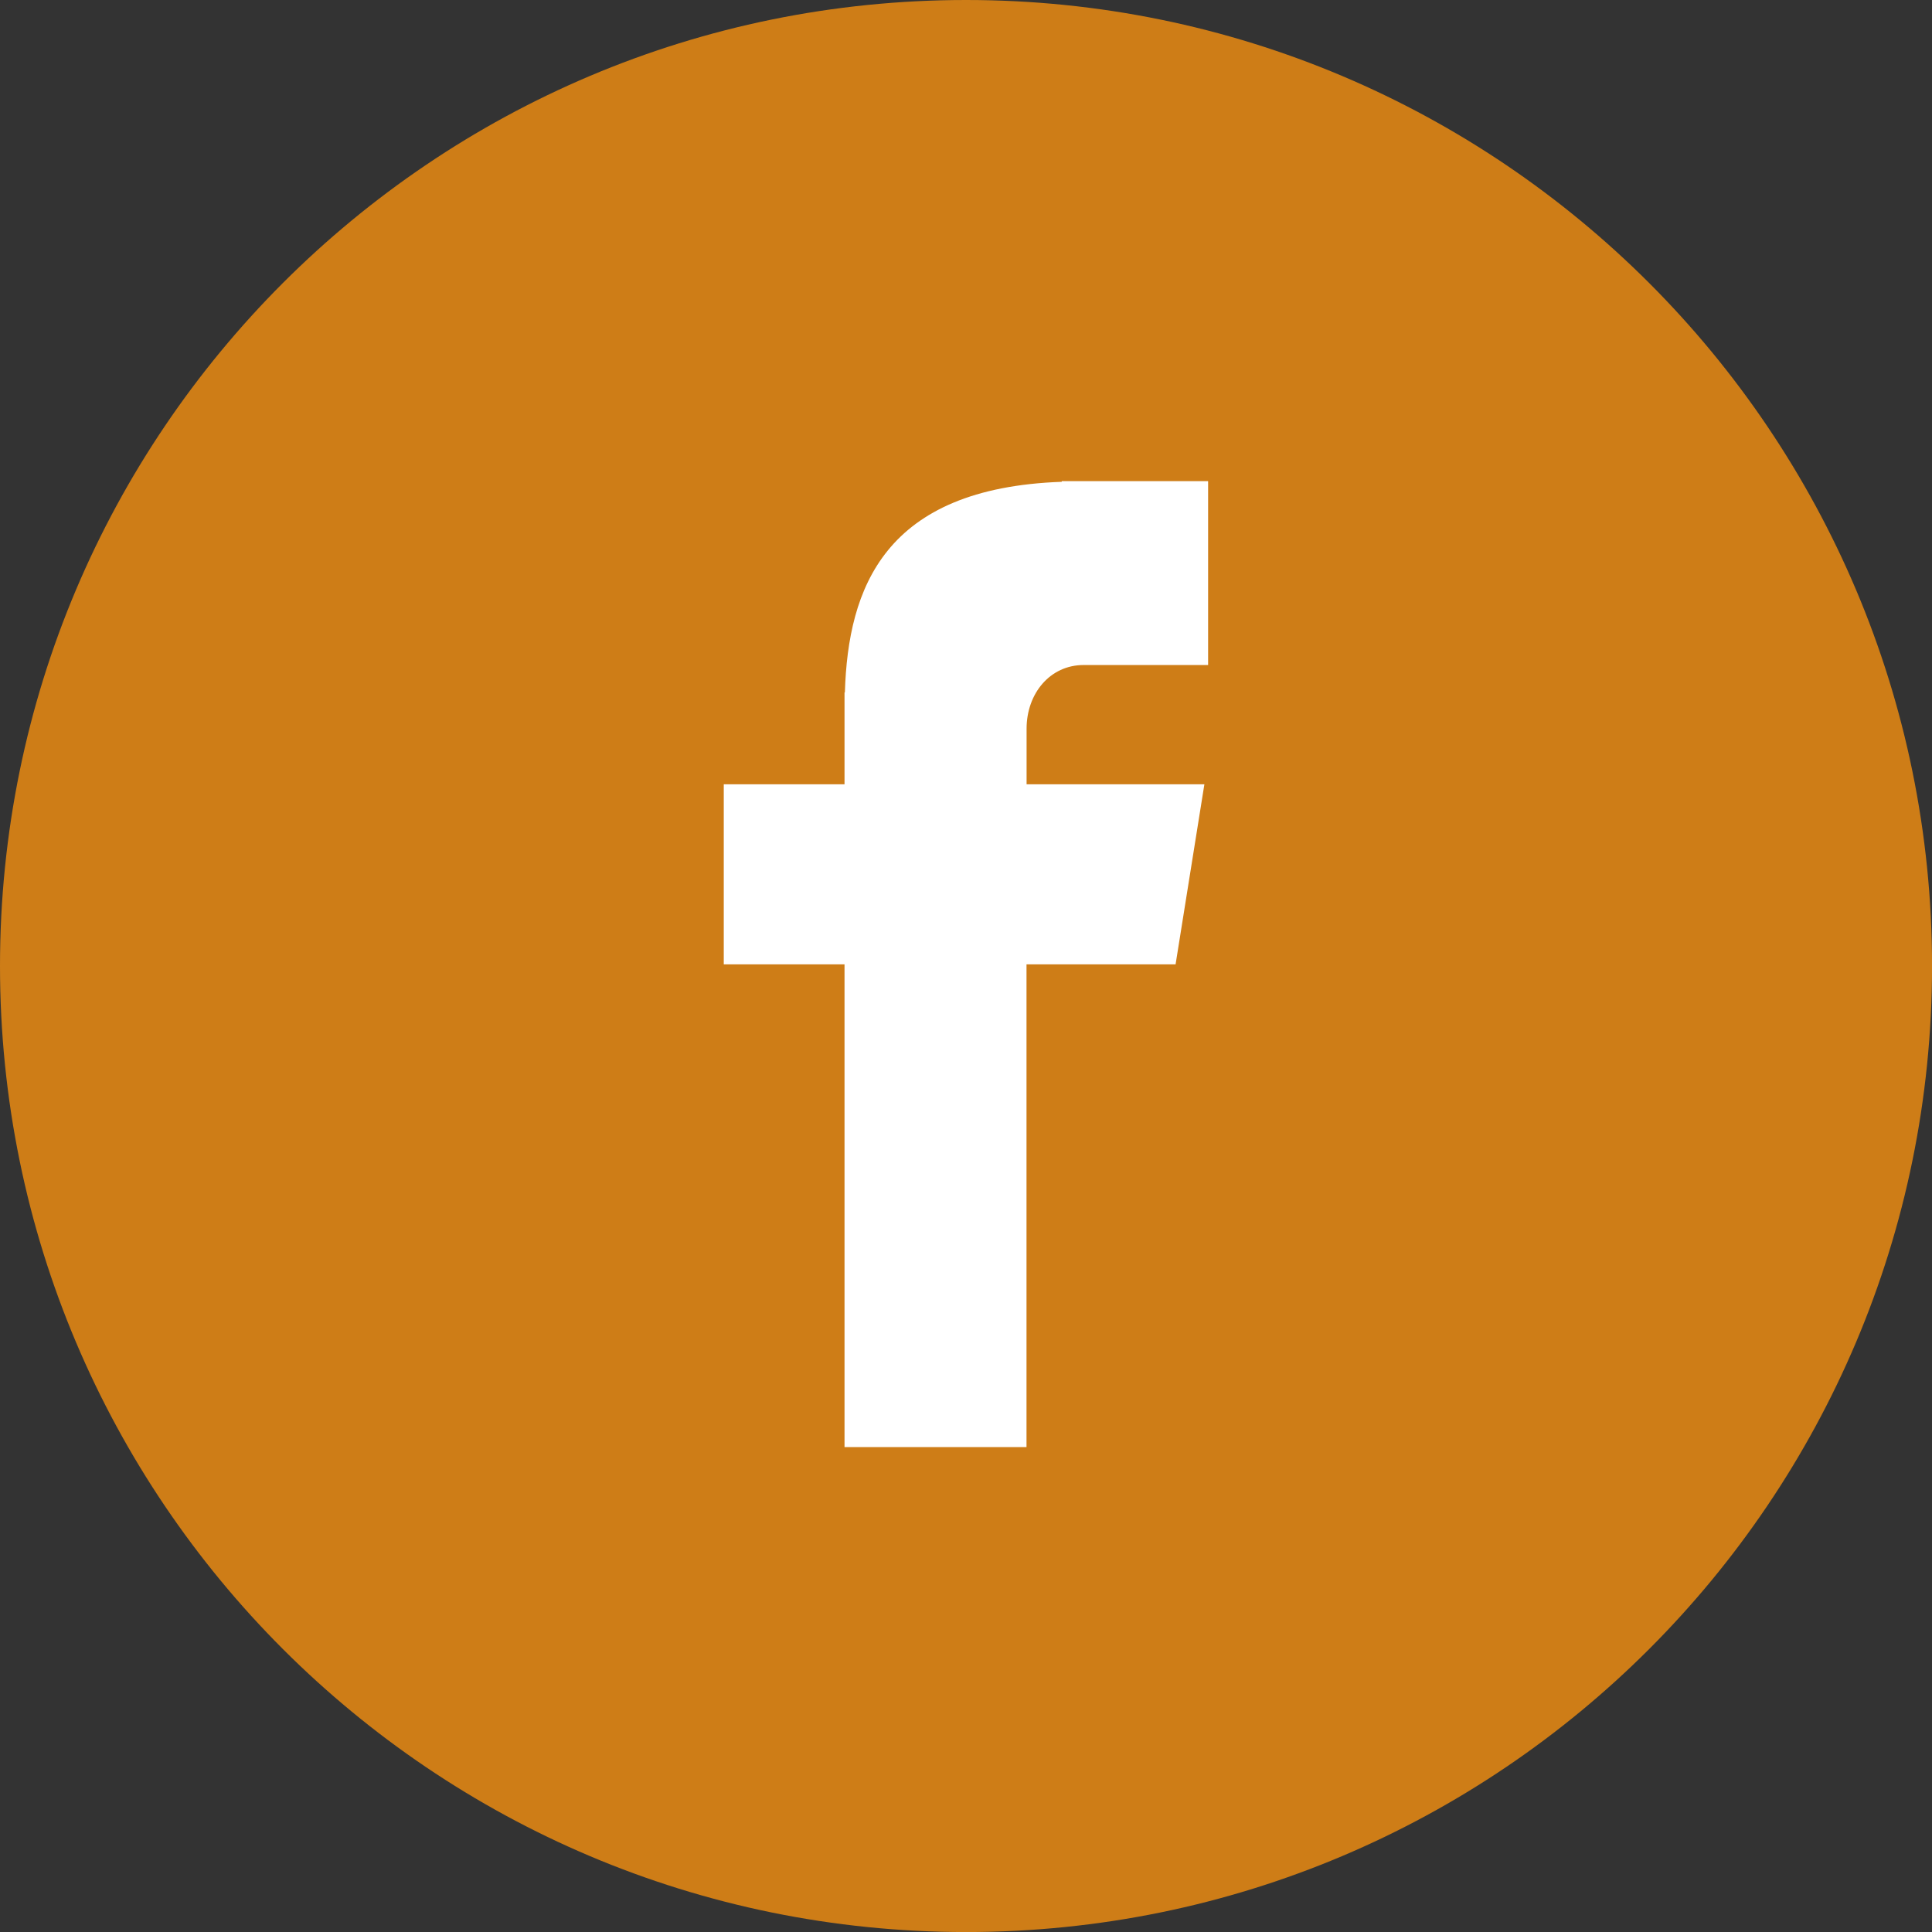
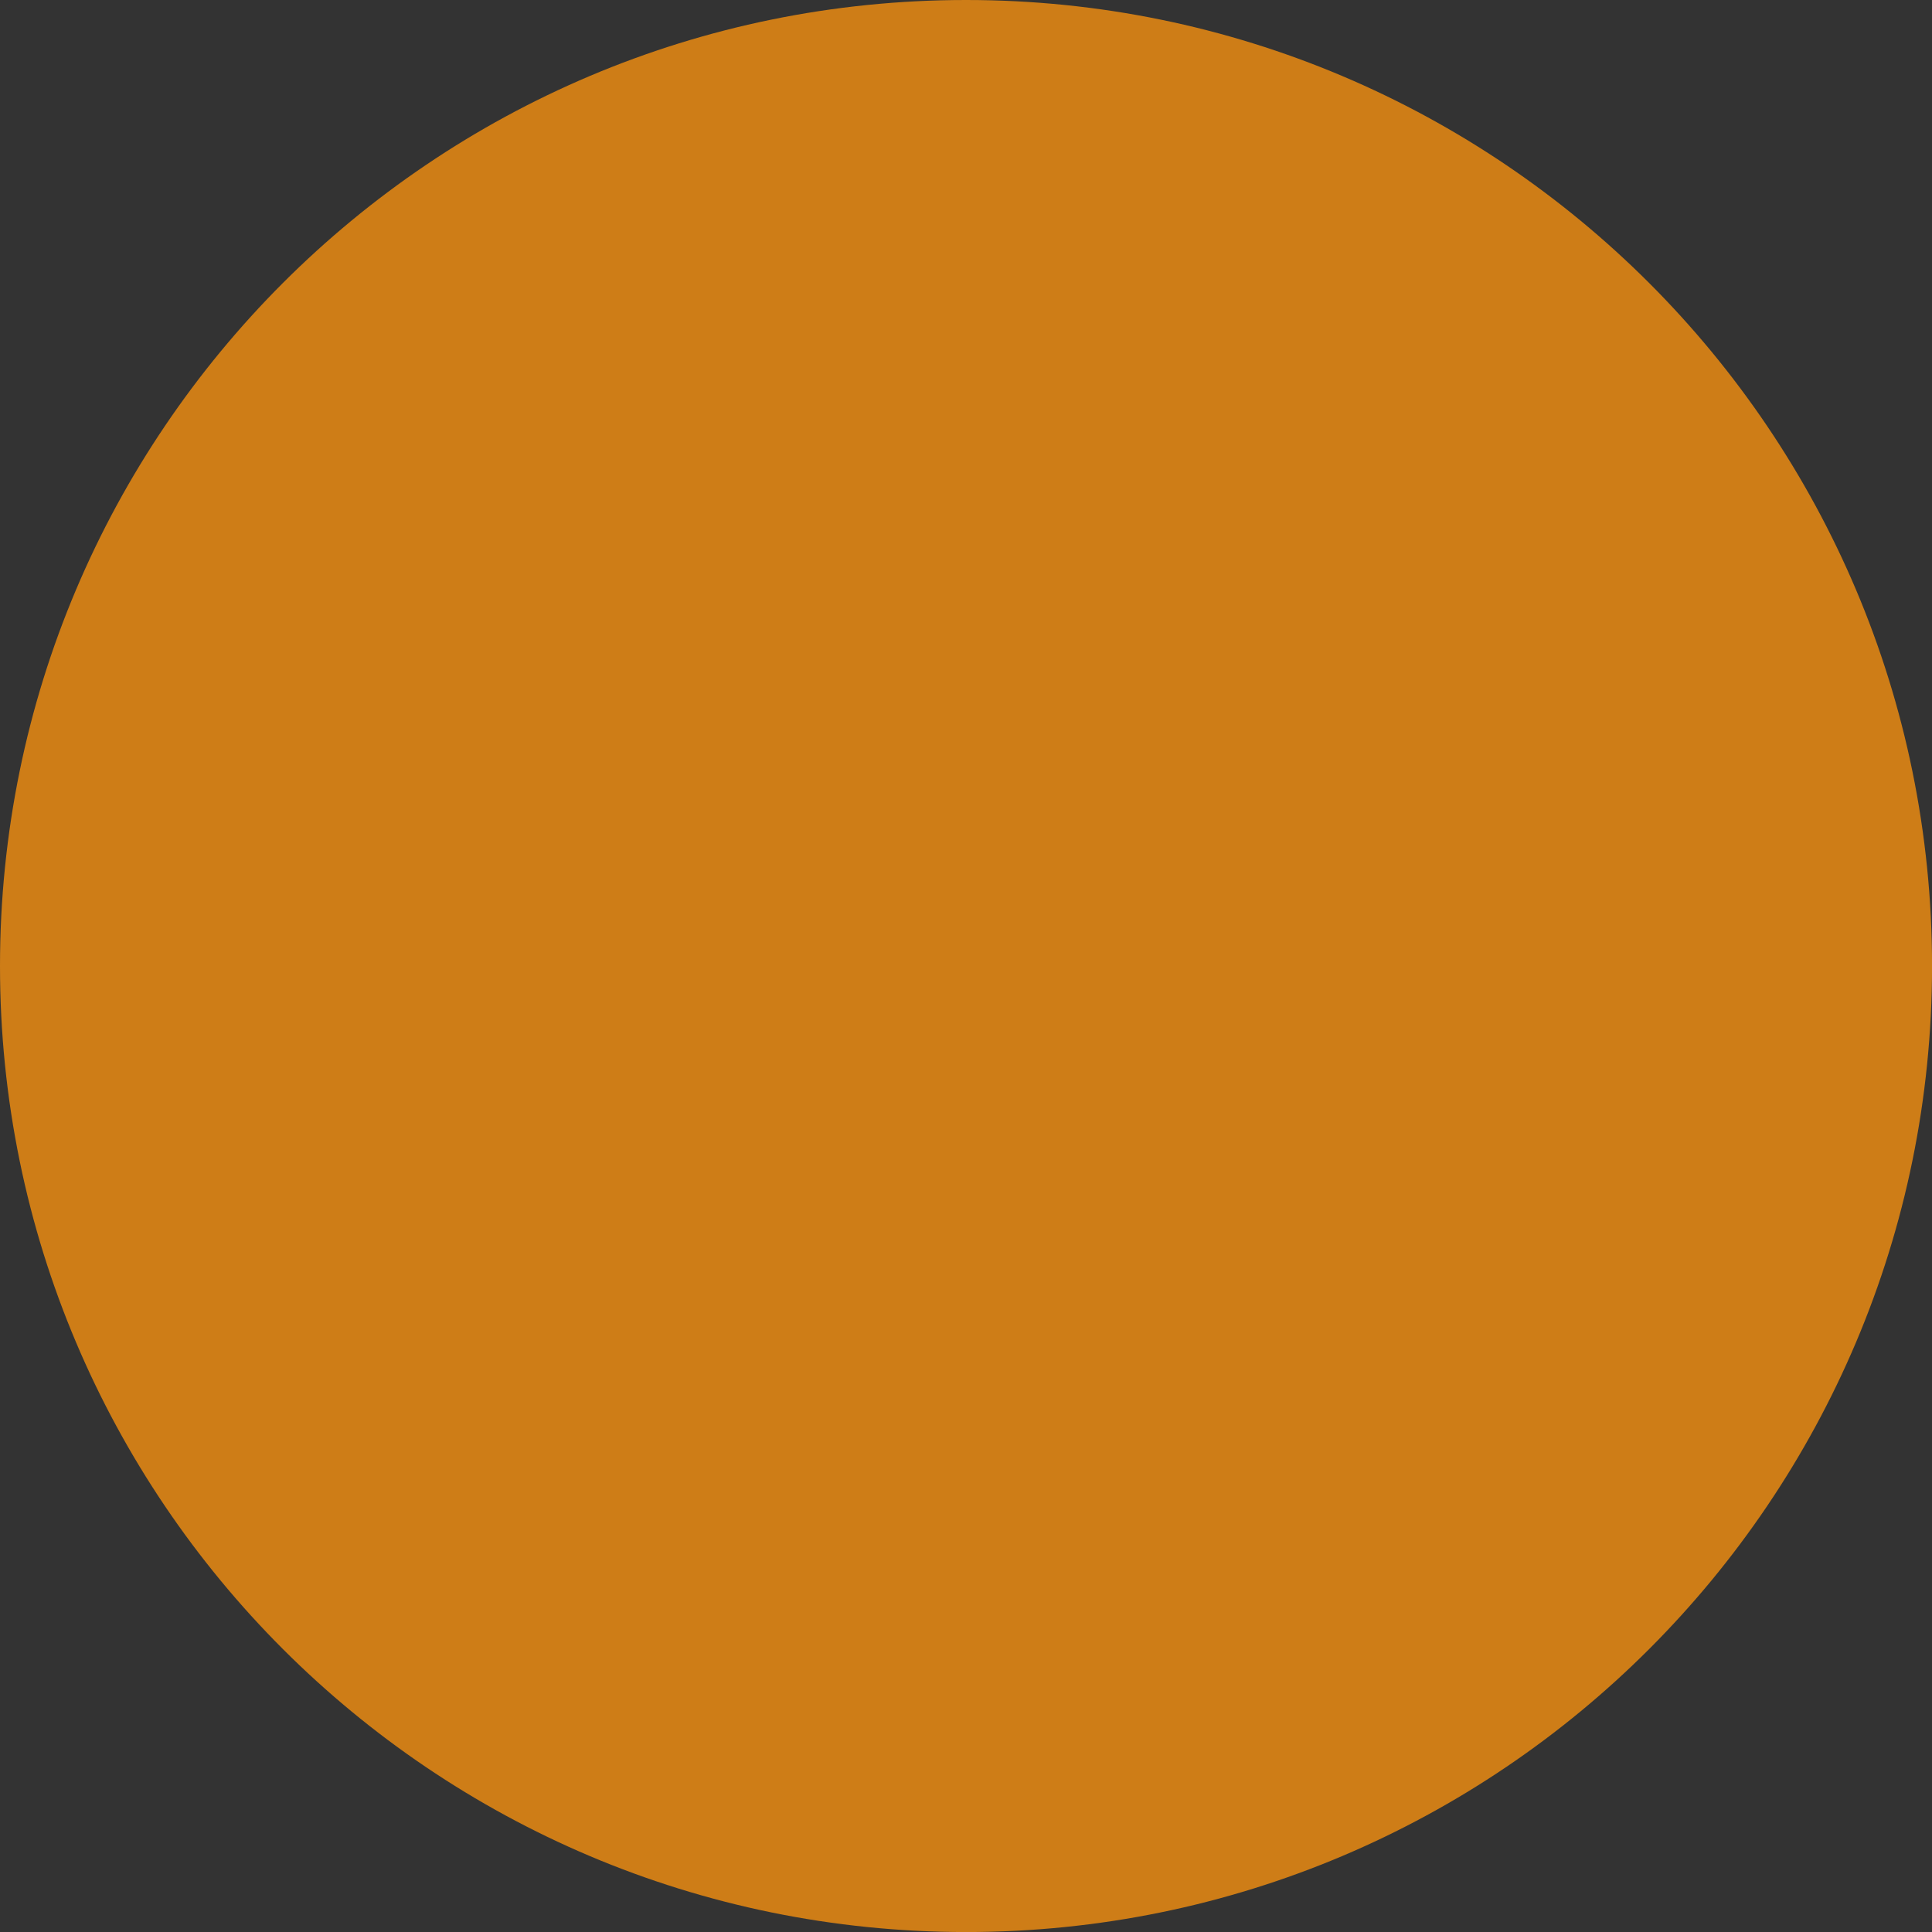
<svg xmlns="http://www.w3.org/2000/svg" version="1.1" id="Layer_1" x="0px" y="0px" width="48.833px" height="48.833px" viewBox="94.5 184.5 48.833 48.833" enable-background="new 94.5 184.5 48.833 48.833" xml:space="preserve">
  <rect x="94.5" y="184.5" width="48.833" height="48.833" fill="#333333" stroke="none" />
  <g>
    <path fill="#CE7D17" d="M118.917,184.5c13.486,0,24.417,10.933,24.417,24.417c0,13.486-10.931,24.417-24.417,24.417   S94.5,222.402,94.5,208.917C94.5,195.433,105.431,184.5,118.917,184.5z" />
-     <path fill="#FFFFFF" d="M121.889,201.309h3.147v-4.648h-3.699v0.017c-4.482,0.159-5.401,2.678-5.482,5.324h-0.009v2.321h-3.052   v4.552h3.052v12.202h4.6v-12.202h3.768l0.728-4.552h-4.494v-1.402C120.447,202.027,121.042,201.309,121.889,201.309z" />
  </g>
</svg>